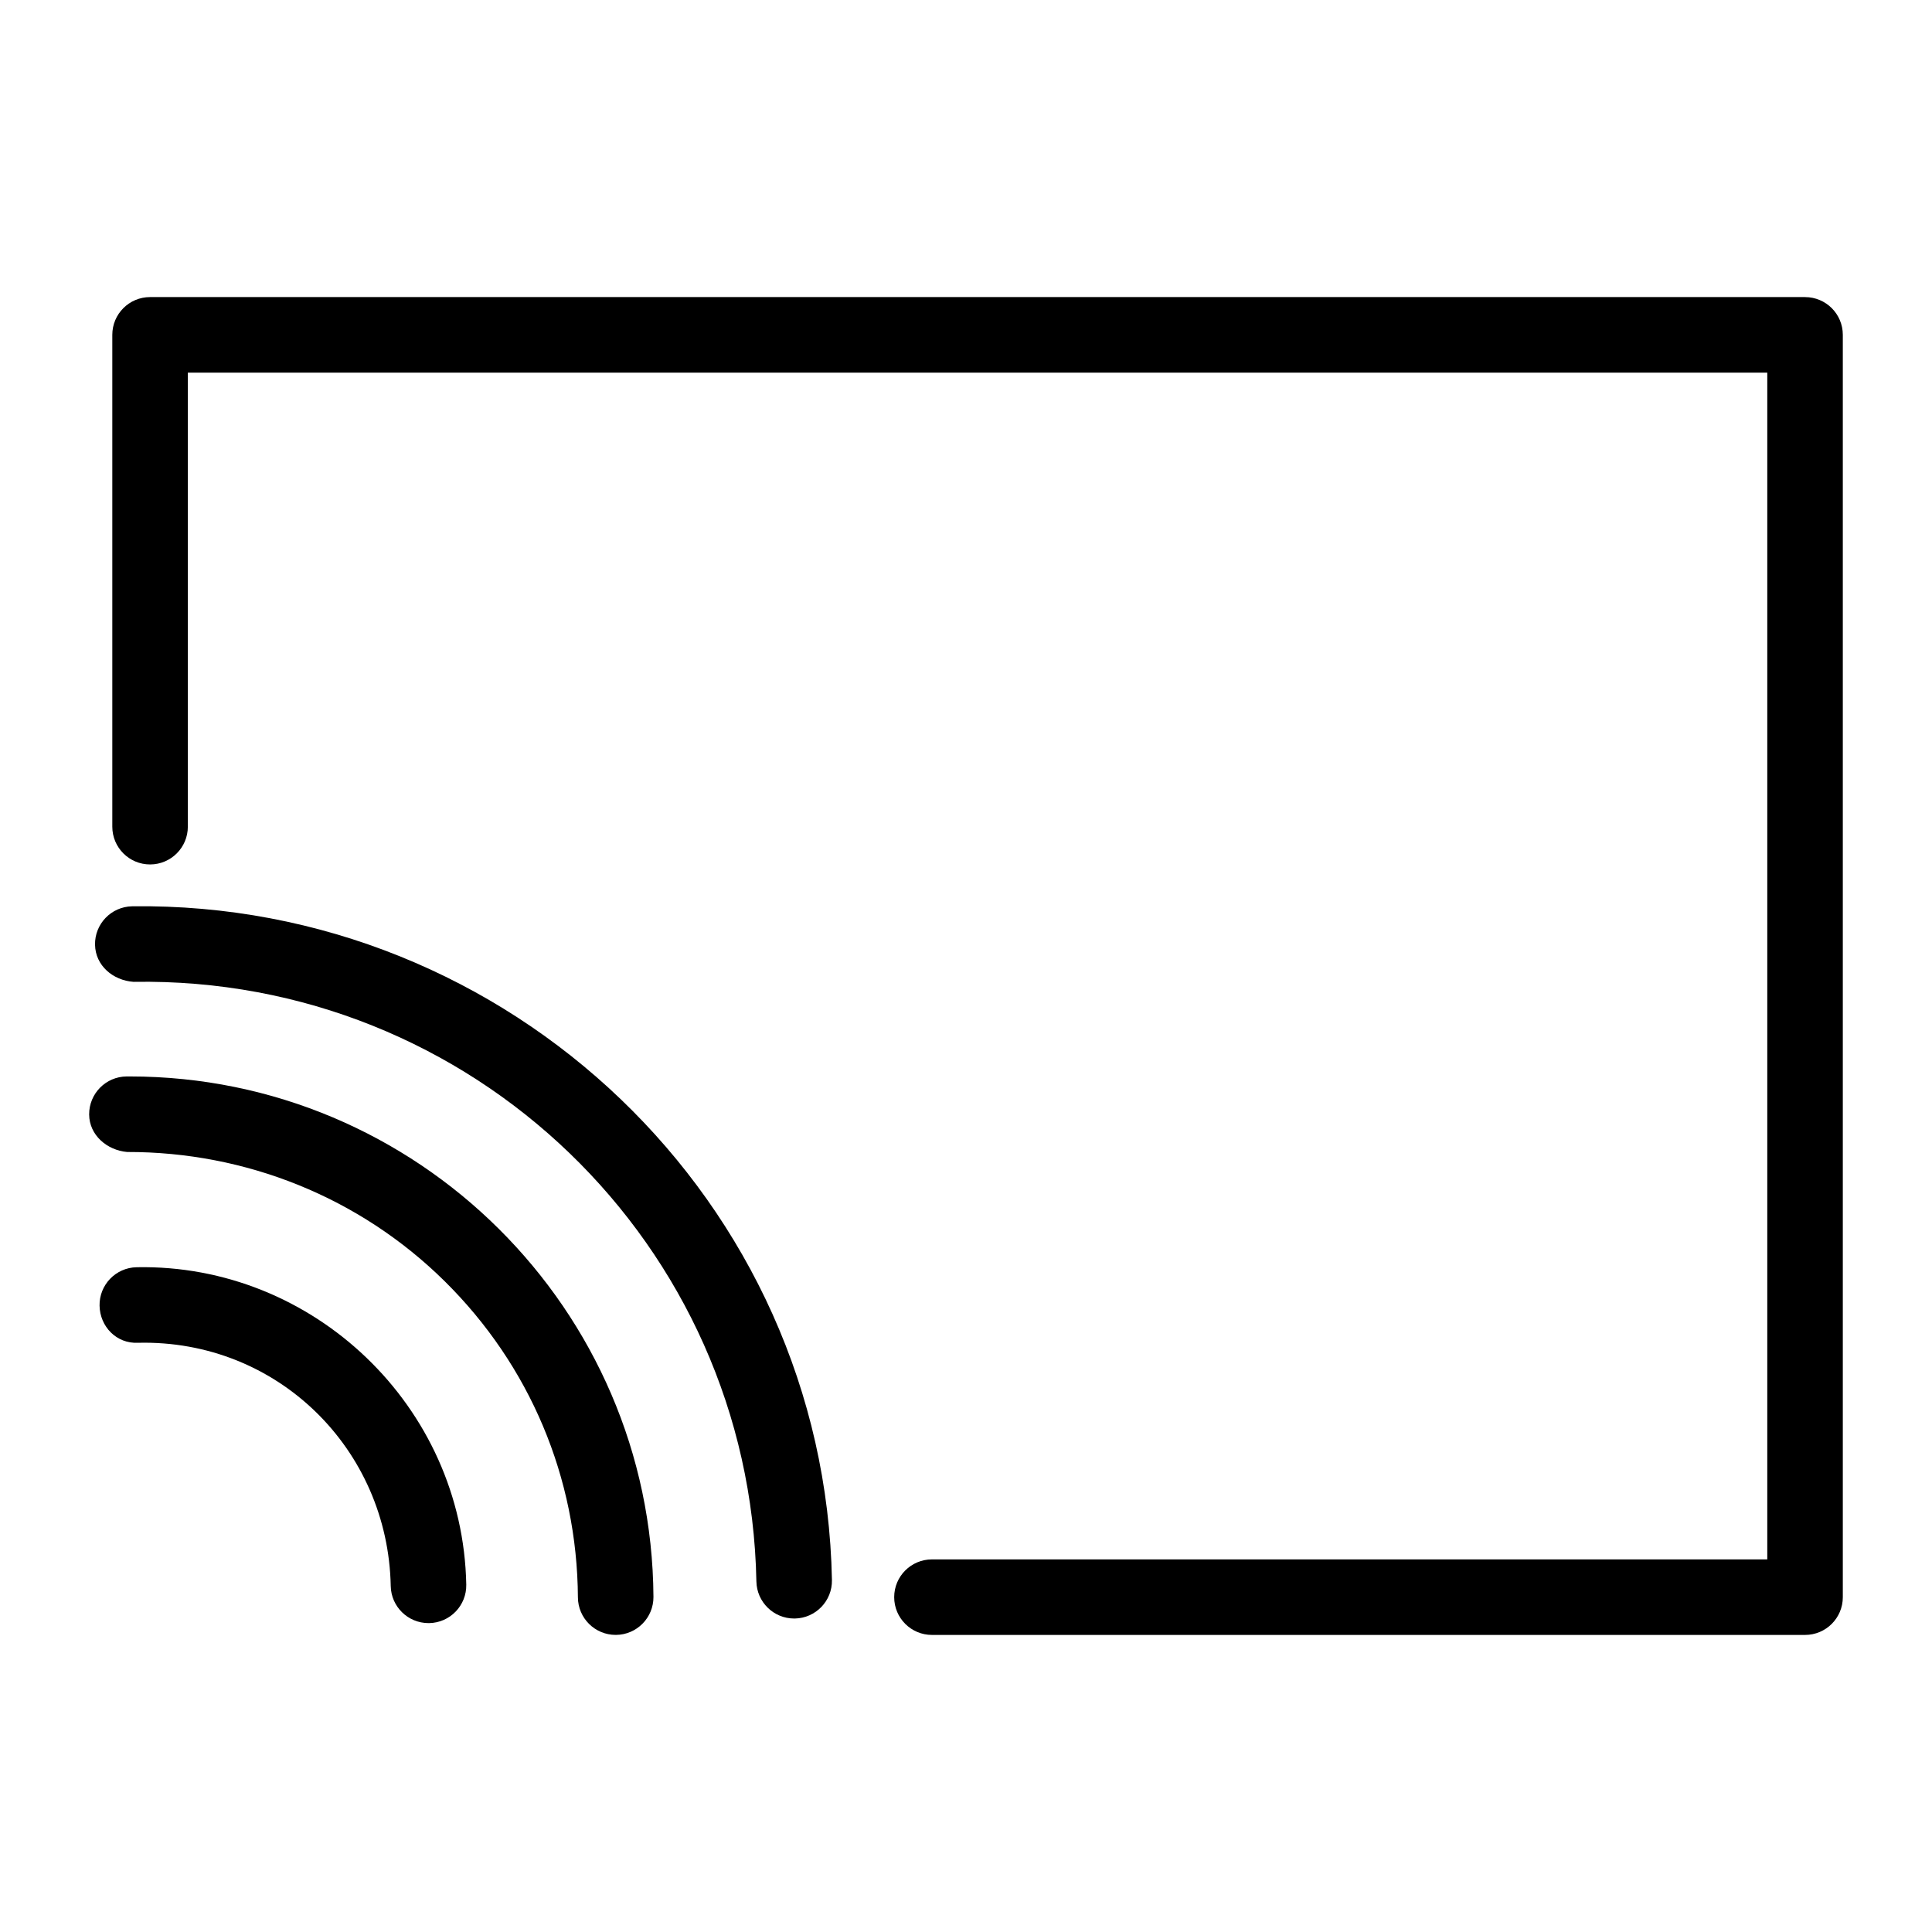
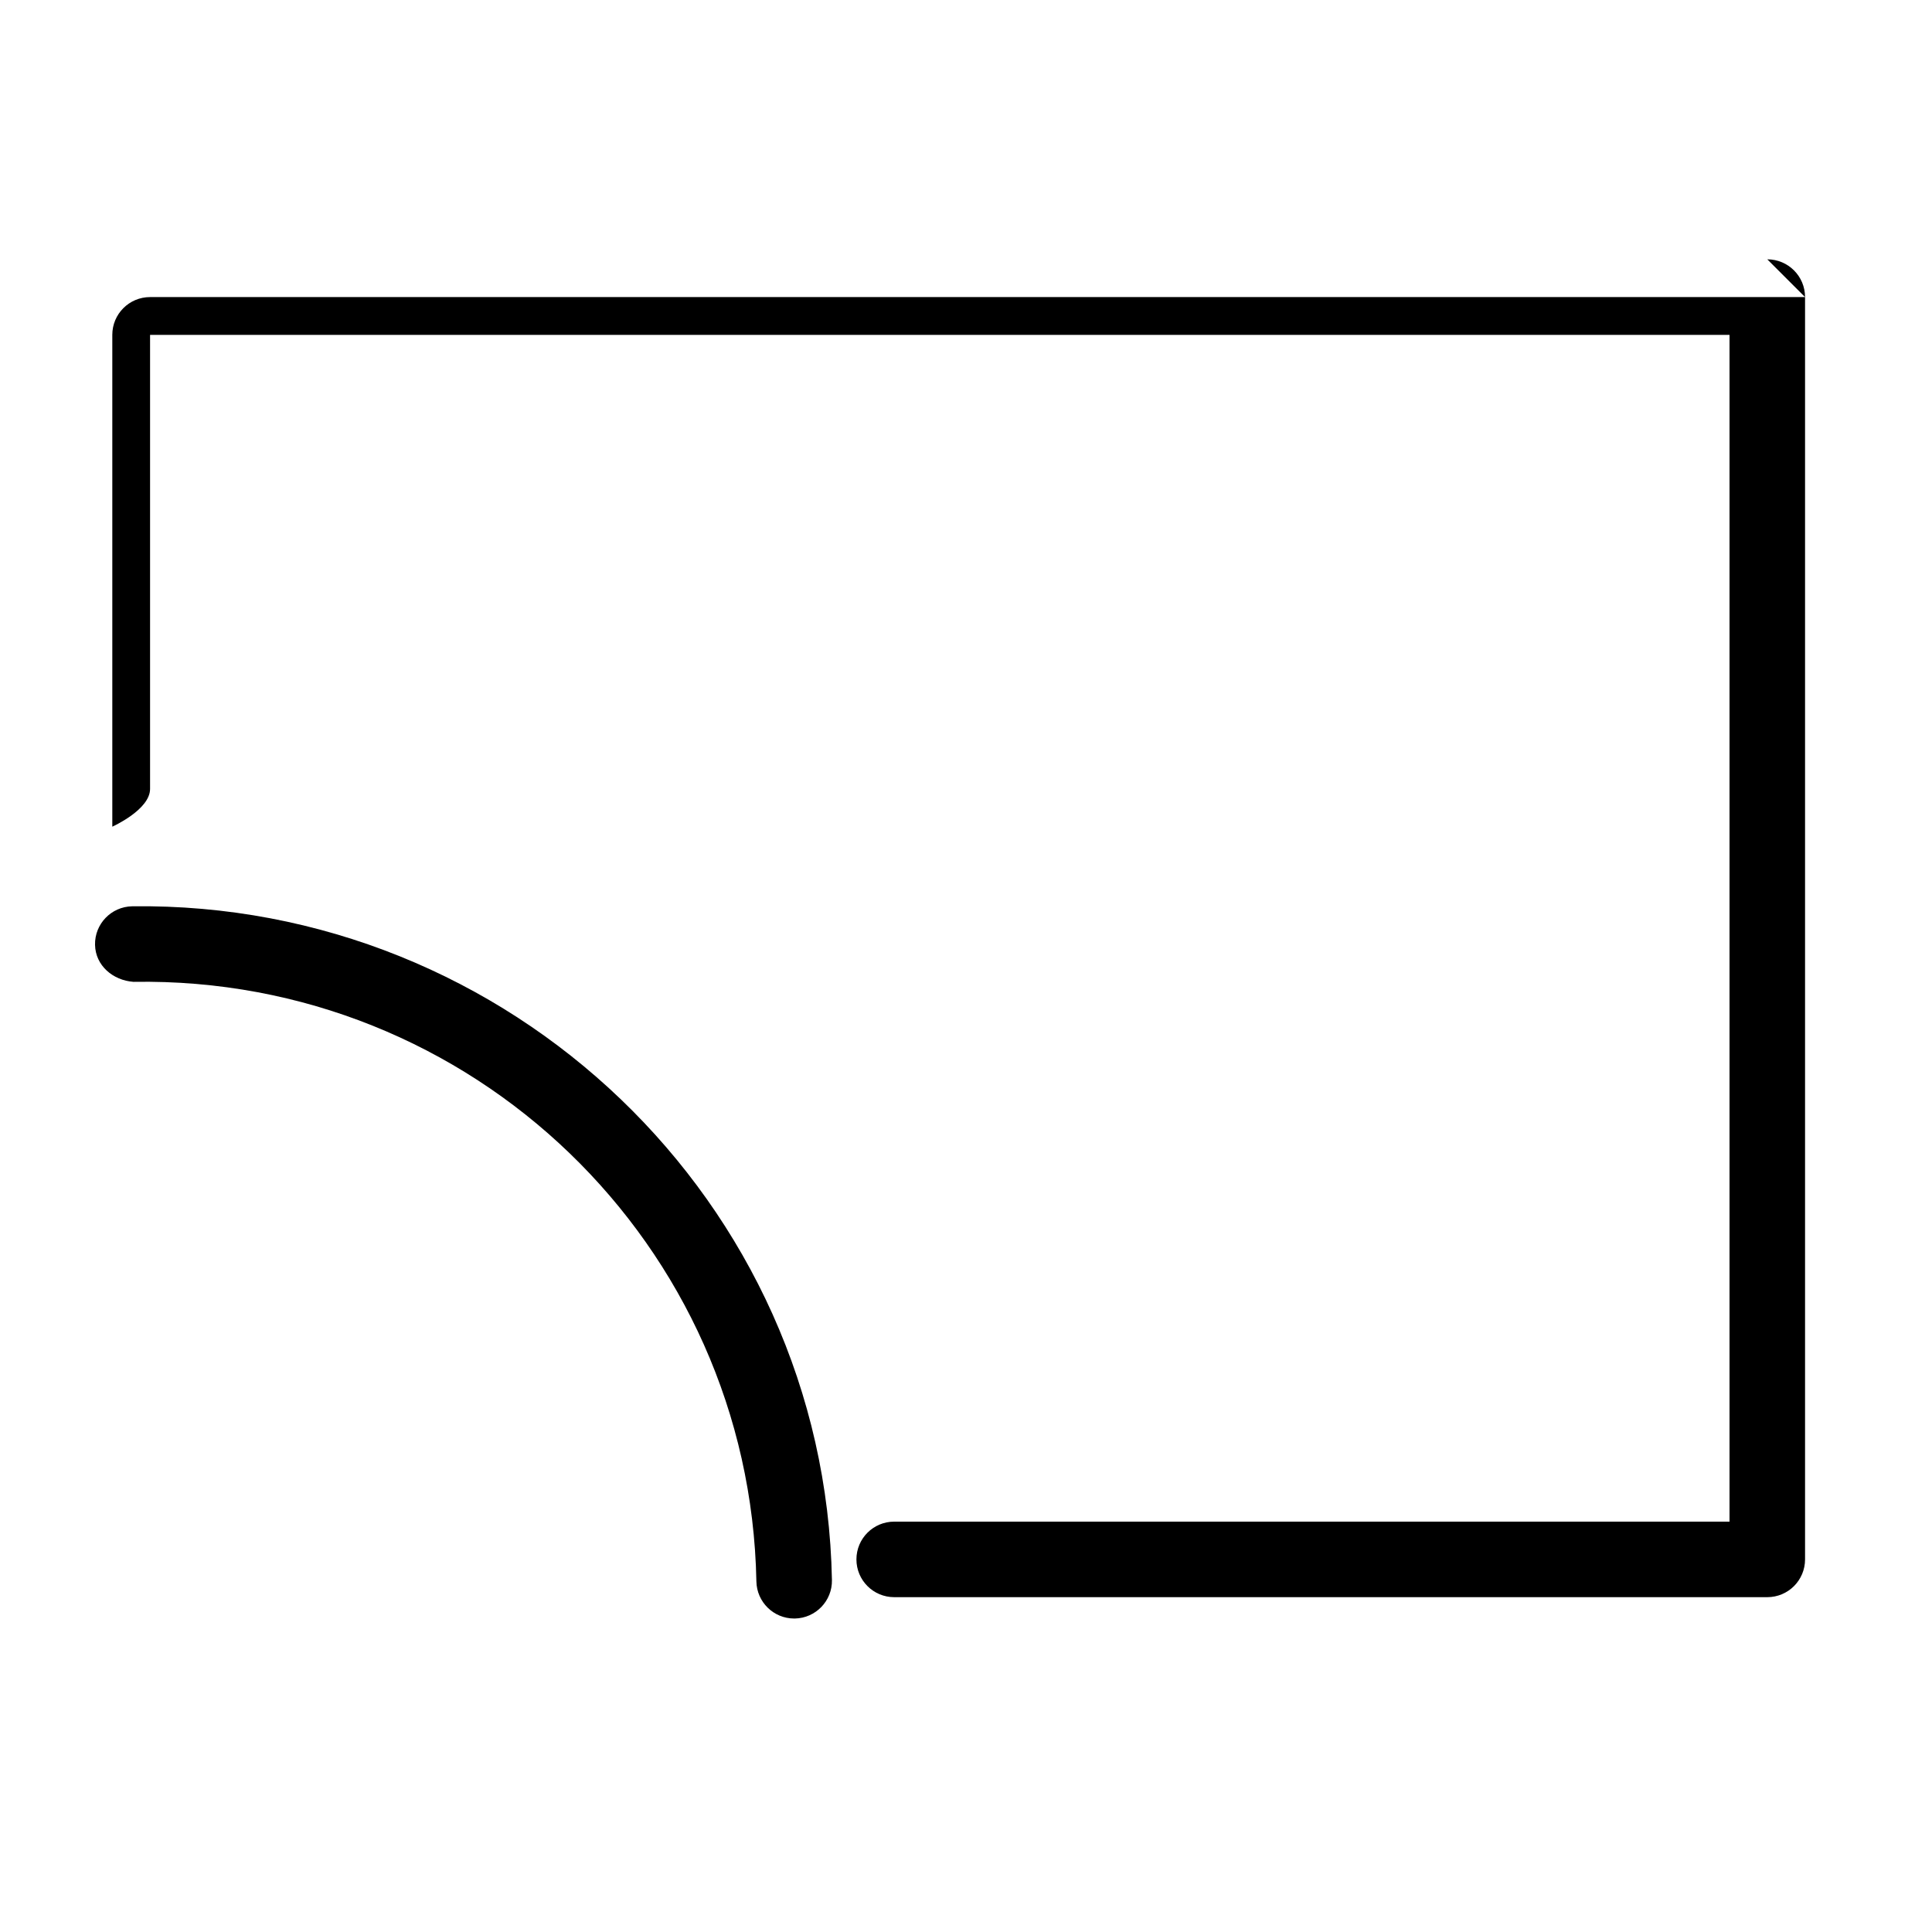
<svg xmlns="http://www.w3.org/2000/svg" fill="#000000" width="800px" height="800px" version="1.1" viewBox="144 144 512 512">
  <g>
-     <path d="m622.36 222.73h-438.59c-5.531 0-10.008 4.477-10.008 10.008v130.34c0 5.531 4.477 10.008 10.008 10.008s10.008-4.477 10.008-10.008v-120.32h418.57v314.5h-221.37c-5.531 0-10.008 4.477-10.008 10.008s4.477 10.008 10.008 10.008h231.38c5.531 0 10.008-4.477 10.008-10.008v-334.52c0.004-5.531-4.473-10.012-10.008-10.012z" />
-     <path d="m180.21 479.83c-5.531 0.105-9.93 4.672-9.824 10.195 0.105 5.523 4.469 10.109 10.195 9.824 37-0.879 66.273 28.238 66.969 64.477 0.105 5.453 4.566 9.812 10.008 9.812h0.195c5.523-0.105 9.922-4.672 9.812-10.207-0.902-47.262-40.523-85.02-87.355-84.102z" />
-     <path d="m178.43 429.27h-0.852c-5.531 0.031-9.98 4.547-9.953 10.066 0.031 5.523 4.769 9.492 10.066 9.953 31.387-0.059 61.613 11.973 84.172 34.27 22.559 22.297 35.094 52.043 35.289 83.754 0.031 5.512 4.508 9.953 10.008 9.953h0.059c5.531-0.031 9.98-4.547 9.953-10.066-0.457-76.238-62.613-137.93-138.74-137.93z" />
+     <path d="m622.36 222.73h-438.59c-5.531 0-10.008 4.477-10.008 10.008v130.34s10.008-4.477 10.008-10.008v-120.32h418.57v314.5h-221.37c-5.531 0-10.008 4.477-10.008 10.008s4.477 10.008 10.008 10.008h231.38c5.531 0 10.008-4.477 10.008-10.008v-334.52c0.004-5.531-4.473-10.012-10.008-10.012z" />
    <path d="m179.01 384.18c-5.531 0.105-9.93 4.672-9.824 10.195 0.105 5.523 4.762 9.441 10.195 9.824 89.715-1.516 163.37 69.59 165.07 158.9 0.105 5.465 4.566 9.824 10.008 9.824h0.188c5.531-0.105 9.93-4.672 9.824-10.195-1.902-100.36-85.488-179.88-185.46-178.55z" />
  </g>
</svg>